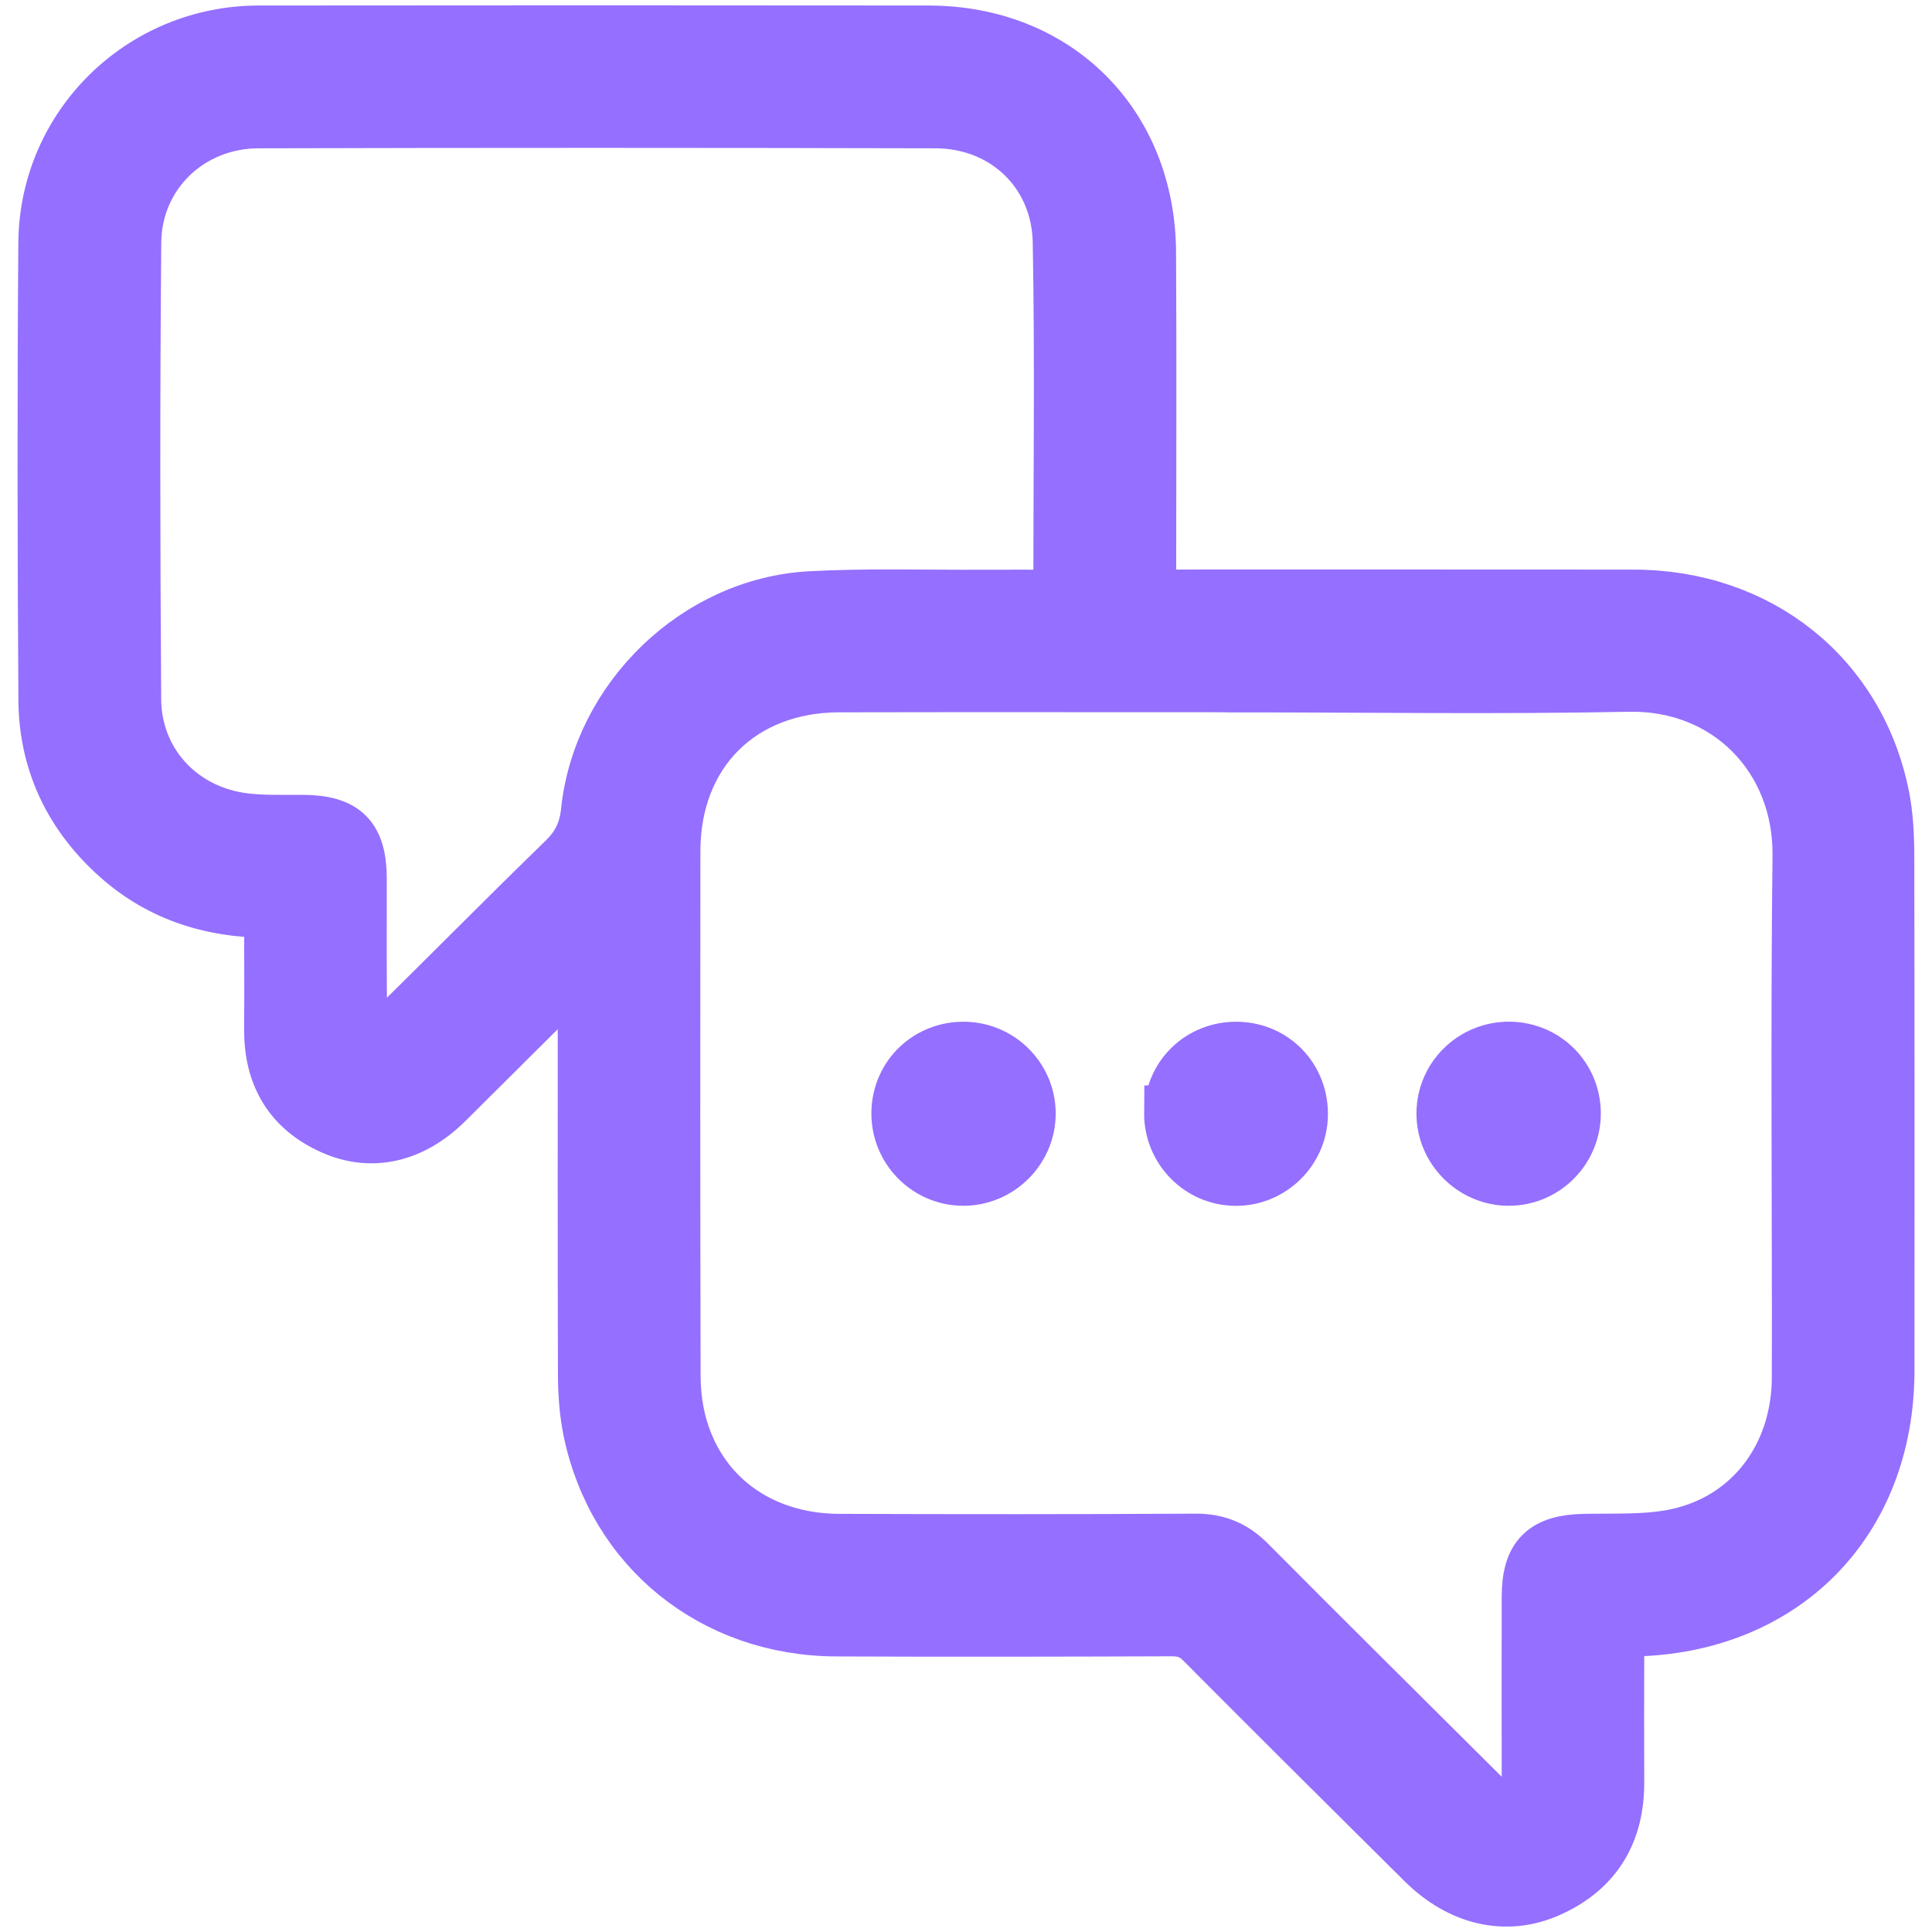
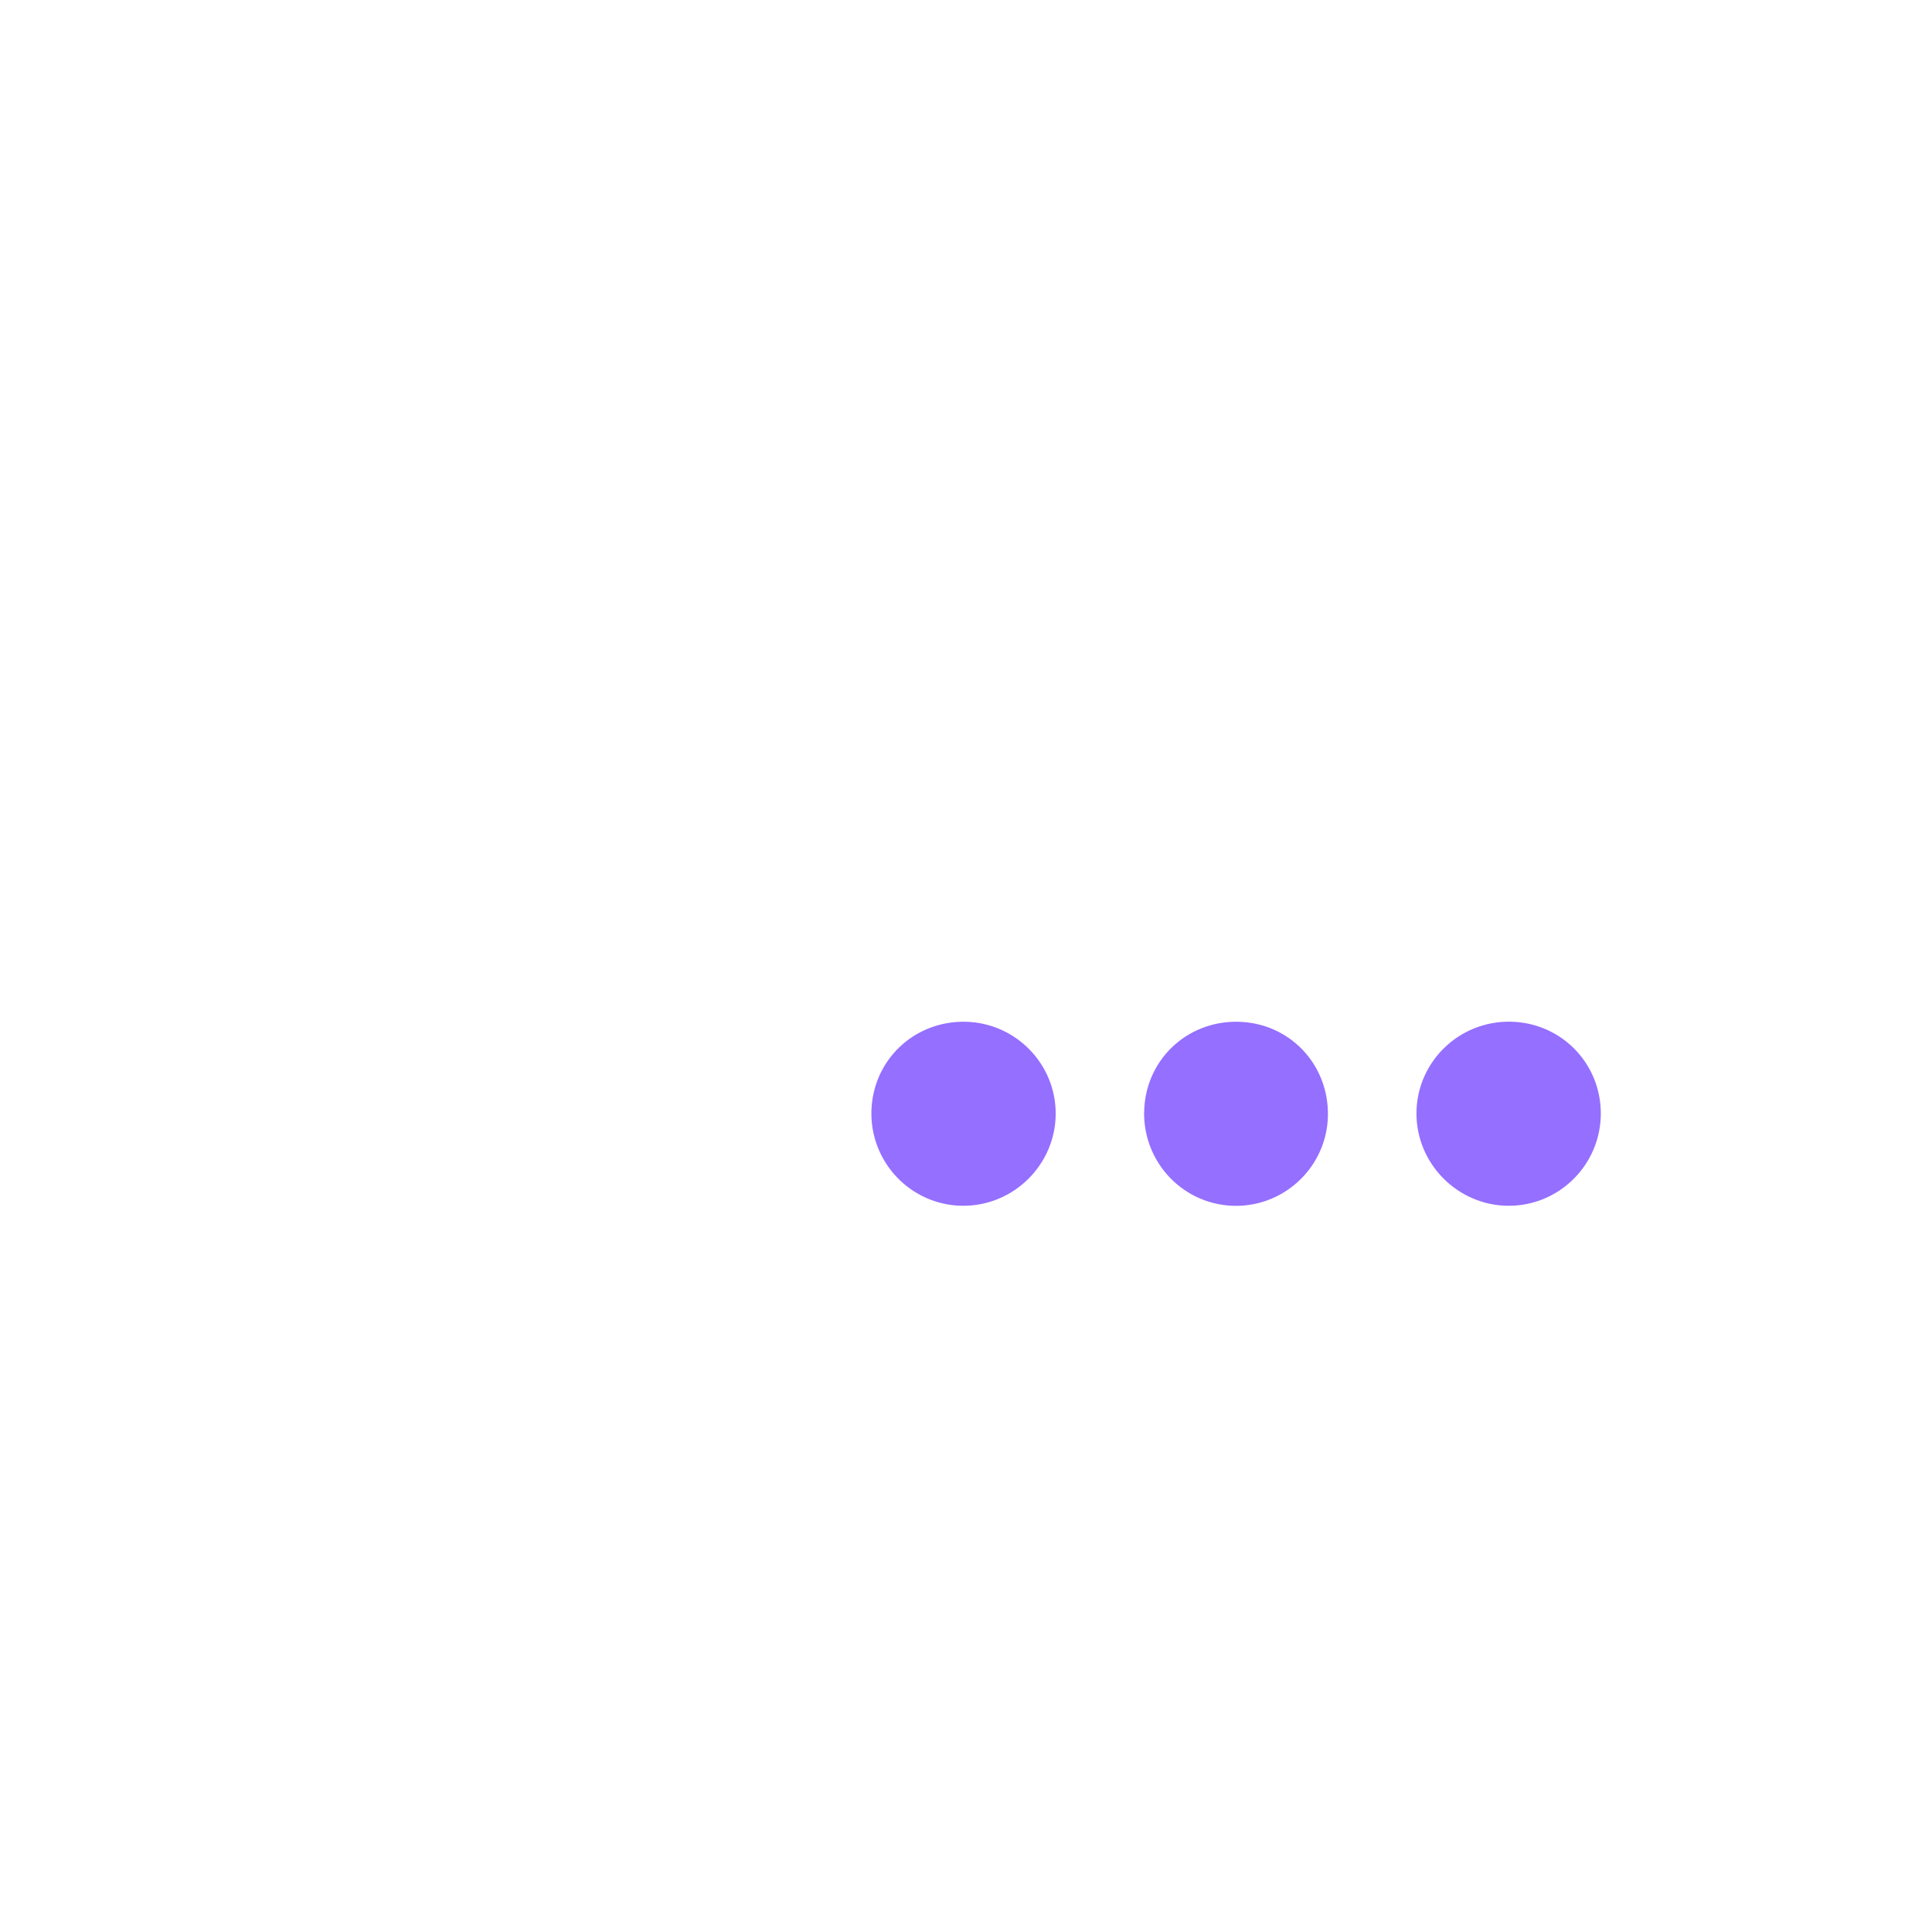
<svg xmlns="http://www.w3.org/2000/svg" viewBox="0 0 283.46 283.46" version="1.1">
  <defs>
    <style>
      .cls-1 {
        fill: #956fff;
        stroke: #956fff;
        stroke-miterlimit: 10;
        stroke-width: 8px;
      }
    </style>
  </defs>
  <g>
    <g id="Camada_1">
      <g id="mUuKoR">
        <g>
-           <path d="M39.81,133.61c-9.05.03-16.71-2.54-23.06-8.45-6.51-6.05-9.99-13.61-10.05-22.45-.15-22.35-.18-44.71-.01-67.06.13-17.14,14.11-30.82,31.25-30.84,32.76-.04,65.52-.03,98.28,0,18.75.01,32.22,13.4,32.33,32.22.09,15.62.02,31.24.02,46.86,0,1.07,0,2.14,0,3.52,1.29.06,2.41.15,3.53.15,22.53,0,45.06-.01,67.58.01,18.38.02,32.92,11.65,36.46,29.23.56,2.79.71,5.7.72,8.56.05,25.23.04,50.45.03,75.68,0,22.17-15.18,37.6-37.35,38-.62.01-1.24.08-2.18.14-.04.99-.12,1.93-.12,2.88-.01,6.46-.03,12.93,0,19.39.04,7.4-3.2,12.8-9.94,15.83-6.33,2.84-13.01,1.25-18.44-4.14-10.83-10.75-21.66-21.5-32.42-32.32-1.32-1.33-2.65-1.81-4.48-1.81-16.42.06-32.85.09-49.27.02-17.98-.08-32.45-11.75-36.07-29.11-.56-2.7-.75-5.52-.76-8.29-.06-18.85-.03-37.7-.03-56.56,0-.97,0-1.94,0-3.41-.92.78-1.52,1.23-2.05,1.76-6.12,6.07-12.21,12.16-18.33,18.23-4.98,4.93-10.9,6.35-16.7,3.75-6.13-2.75-8.97-7.67-8.93-14.36.04-5.73,0-11.45,0-17.44ZM181.56,100.5c-19.48,0-38.95-.03-58.43.01-14.5.03-24.36,9.9-24.37,24.37-.03,25.59-.03,51.17.03,76.76,0,2.31.24,4.68.8,6.92,2.7,10.74,11.77,17.51,23.52,17.55,17.41.06,34.83.07,52.24-.03,3.2-.02,5.62.97,7.87,3.24,11.38,11.47,22.88,22.82,34.32,34.23,1.31,1.3,2.58,2.65,4.65,1.85,2.22-.86,2.14-2.82,2.14-4.75-.02-8.8-.02-17.6,0-26.39.01-5.87,2.27-8.03,8.15-8.15,4.47-.09,9.06.16,13.39-.74,10.99-2.29,18.07-11.65,18.09-23.3.05-25.5-.2-51,.1-76.49.17-14.42-10.52-25.44-25.13-25.15-19.11.38-38.23.09-57.35.09ZM155.33,87.58c.16-.66.28-.91.28-1.17,0-16.97.23-33.94-.09-50.9-.19-10.28-8.08-17.73-18.26-17.75-33.12-.08-66.24-.09-99.36,0-10.12.03-18.15,7.74-18.24,17.8-.2,22.35-.17,44.71-.01,67.06.06,9.05,6.5,16.23,15.49,17.65,3.07.48,6.26.32,9.39.35,5.99.06,8.21,2.27,8.22,8.35.01,7.09-.05,14.19.06,21.28.02,1.1.72,2.18,1.11,3.27.97-.5,2.14-.81,2.88-1.54,8.7-8.56,17.28-17.25,26.03-25.76,2.12-2.06,3.16-4.21,3.47-7.16,1.73-16.56,16.01-30.35,32.6-31.25,8.32-.45,16.69-.18,25.03-.22,3.76-.02,7.51,0,11.41,0Z" class="cls-1" />
-           <path d="M171.87,163.25c.05-5.32,4.31-9.44,9.68-9.34,5.33.1,9.39,4.35,9.28,9.74-.1,5.14-4.39,9.31-9.55,9.27-5.26-.04-9.47-4.36-9.42-9.67Z" class="cls-1" />
+           <path d="M171.87,163.25c.05-5.32,4.31-9.44,9.68-9.34,5.33.1,9.39,4.35,9.28,9.74-.1,5.14-4.39,9.31-9.55,9.27-5.26-.04-9.47-4.36-9.42-9.67" class="cls-1" />
          <path d="M141.22,172.91c-5.26-.07-9.47-4.44-9.37-9.72.1-5.33,4.4-9.41,9.76-9.28,5.17.13,9.32,4.39,9.28,9.54-.04,5.24-4.42,9.53-9.67,9.46Z" class="cls-1" />
          <path d="M221.34,172.91c-5.24-.01-9.56-4.37-9.52-9.61.04-5.25,4.39-9.47,9.69-9.4,5.22.07,9.33,4.21,9.36,9.43.02,5.28-4.26,9.59-9.53,9.58Z" class="cls-1" />
        </g>
      </g>
    </g>
  </g>
</svg>